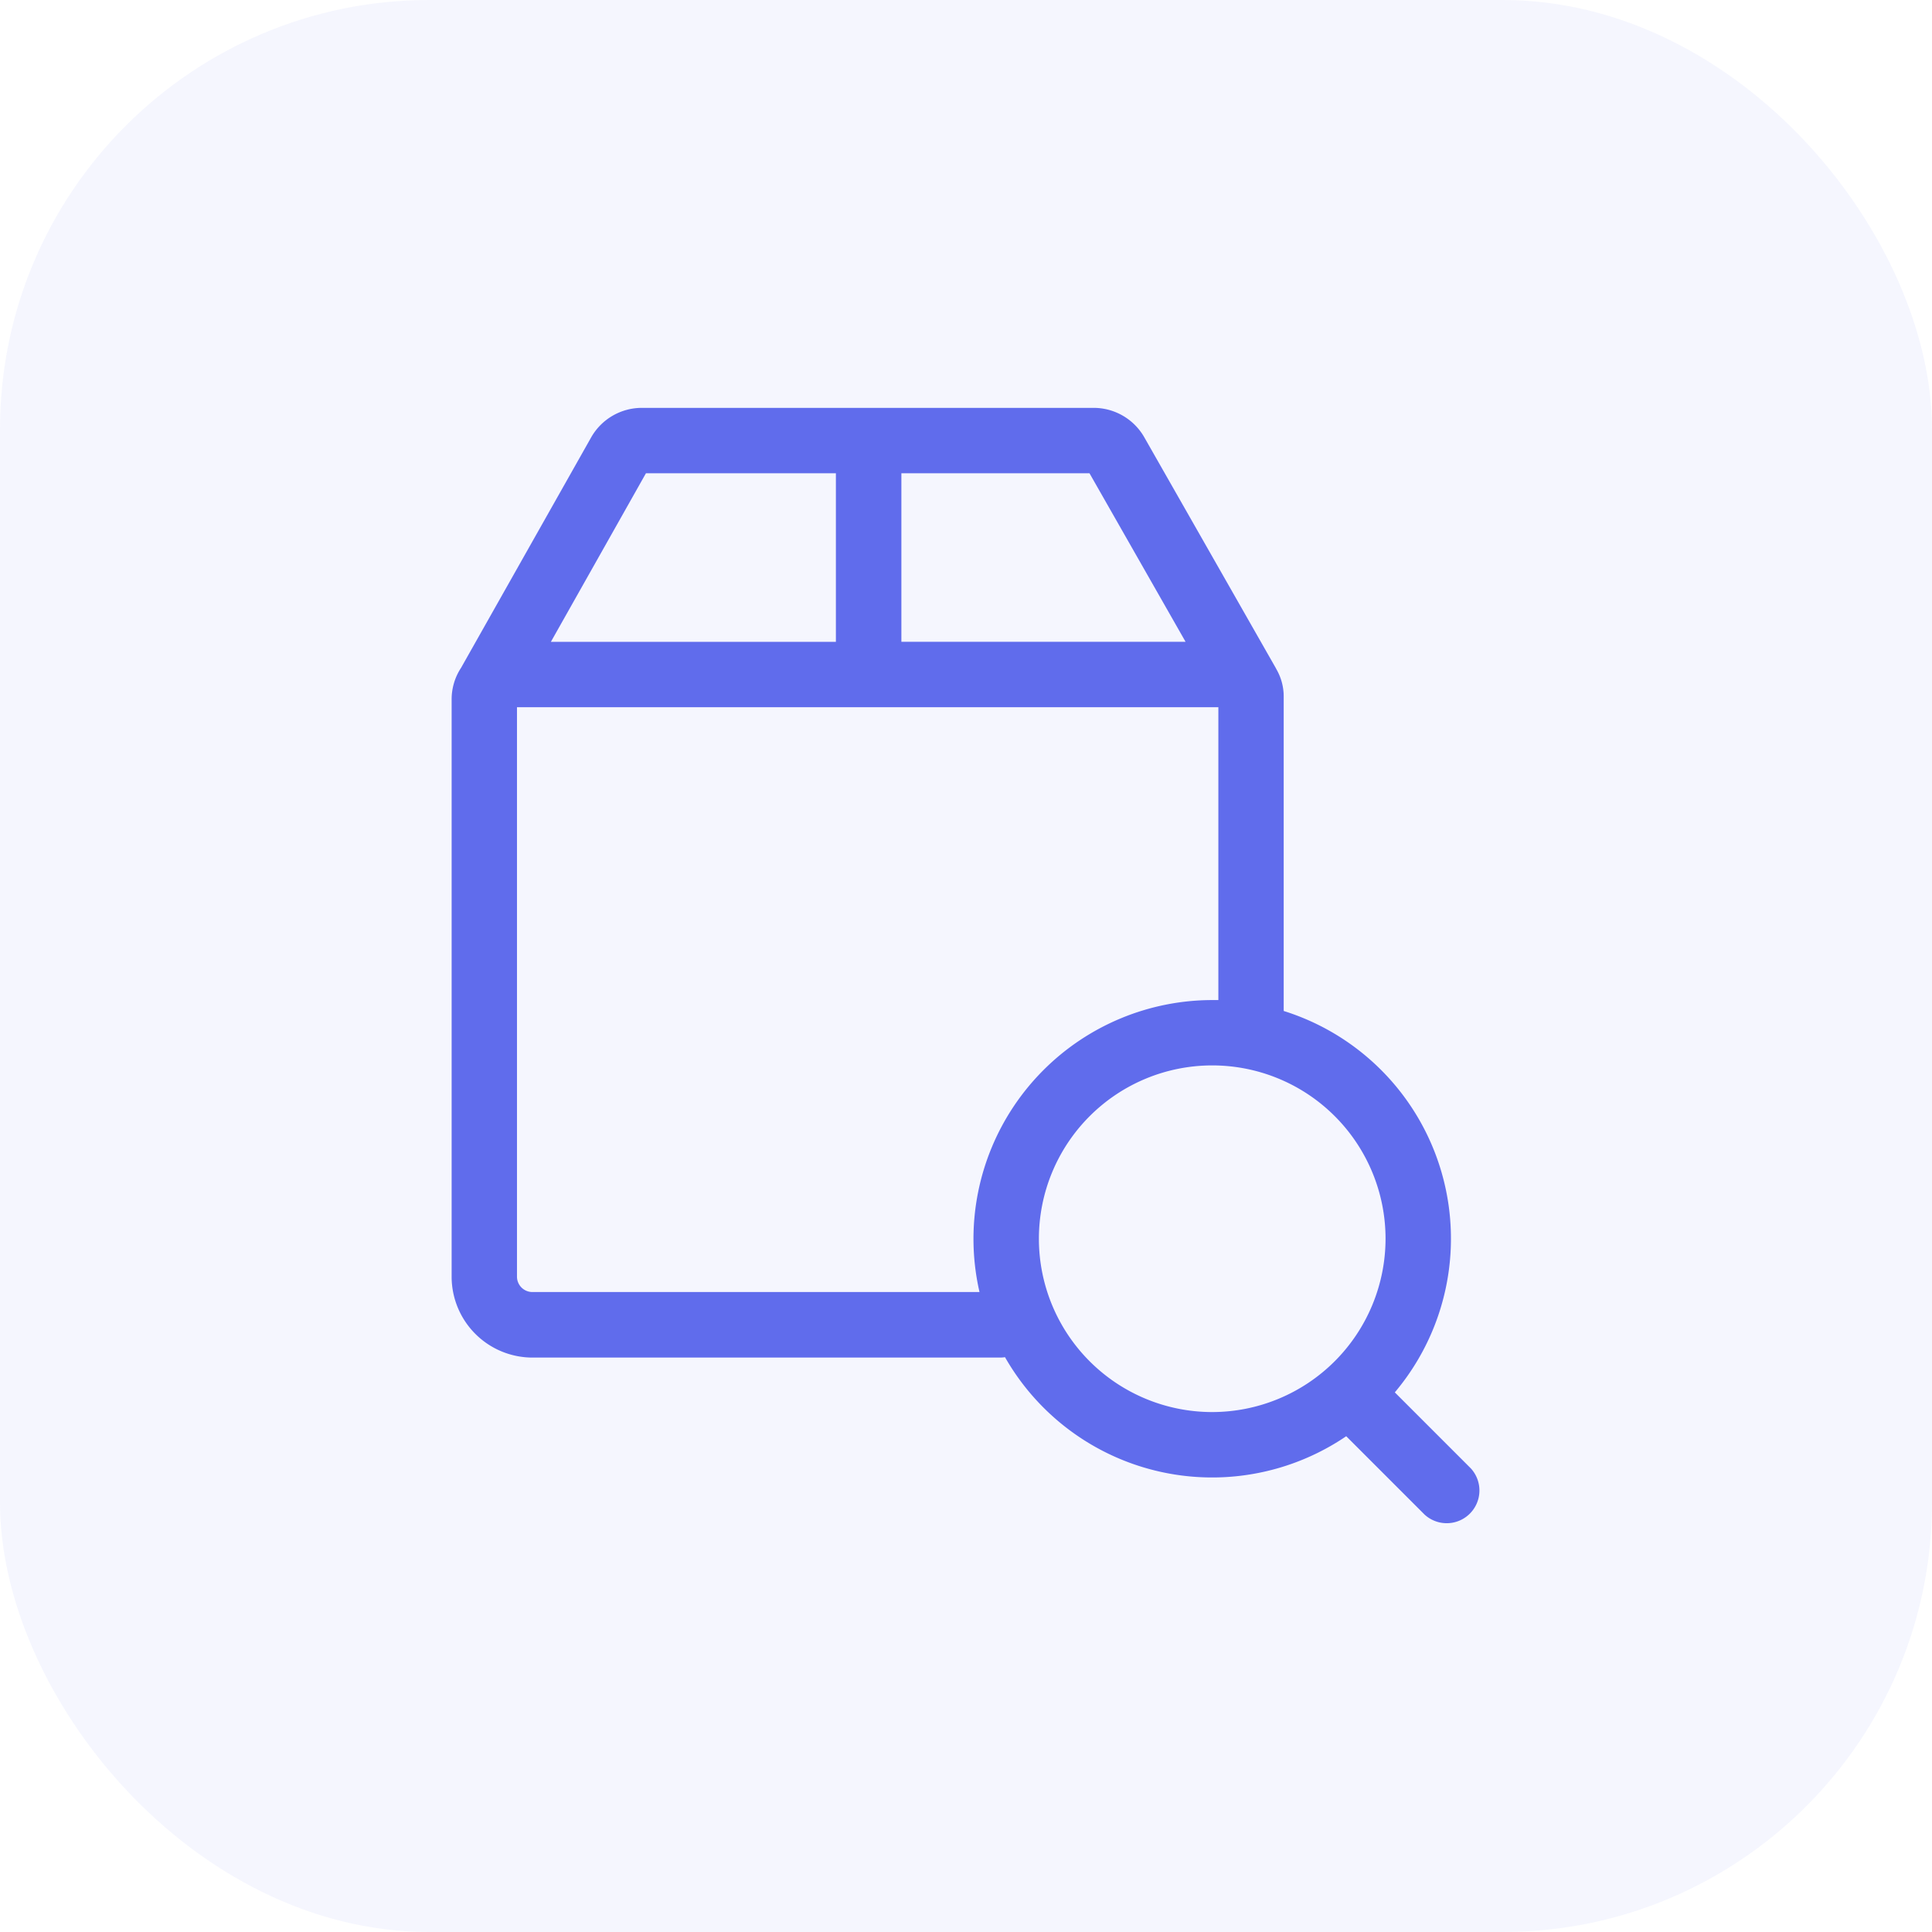
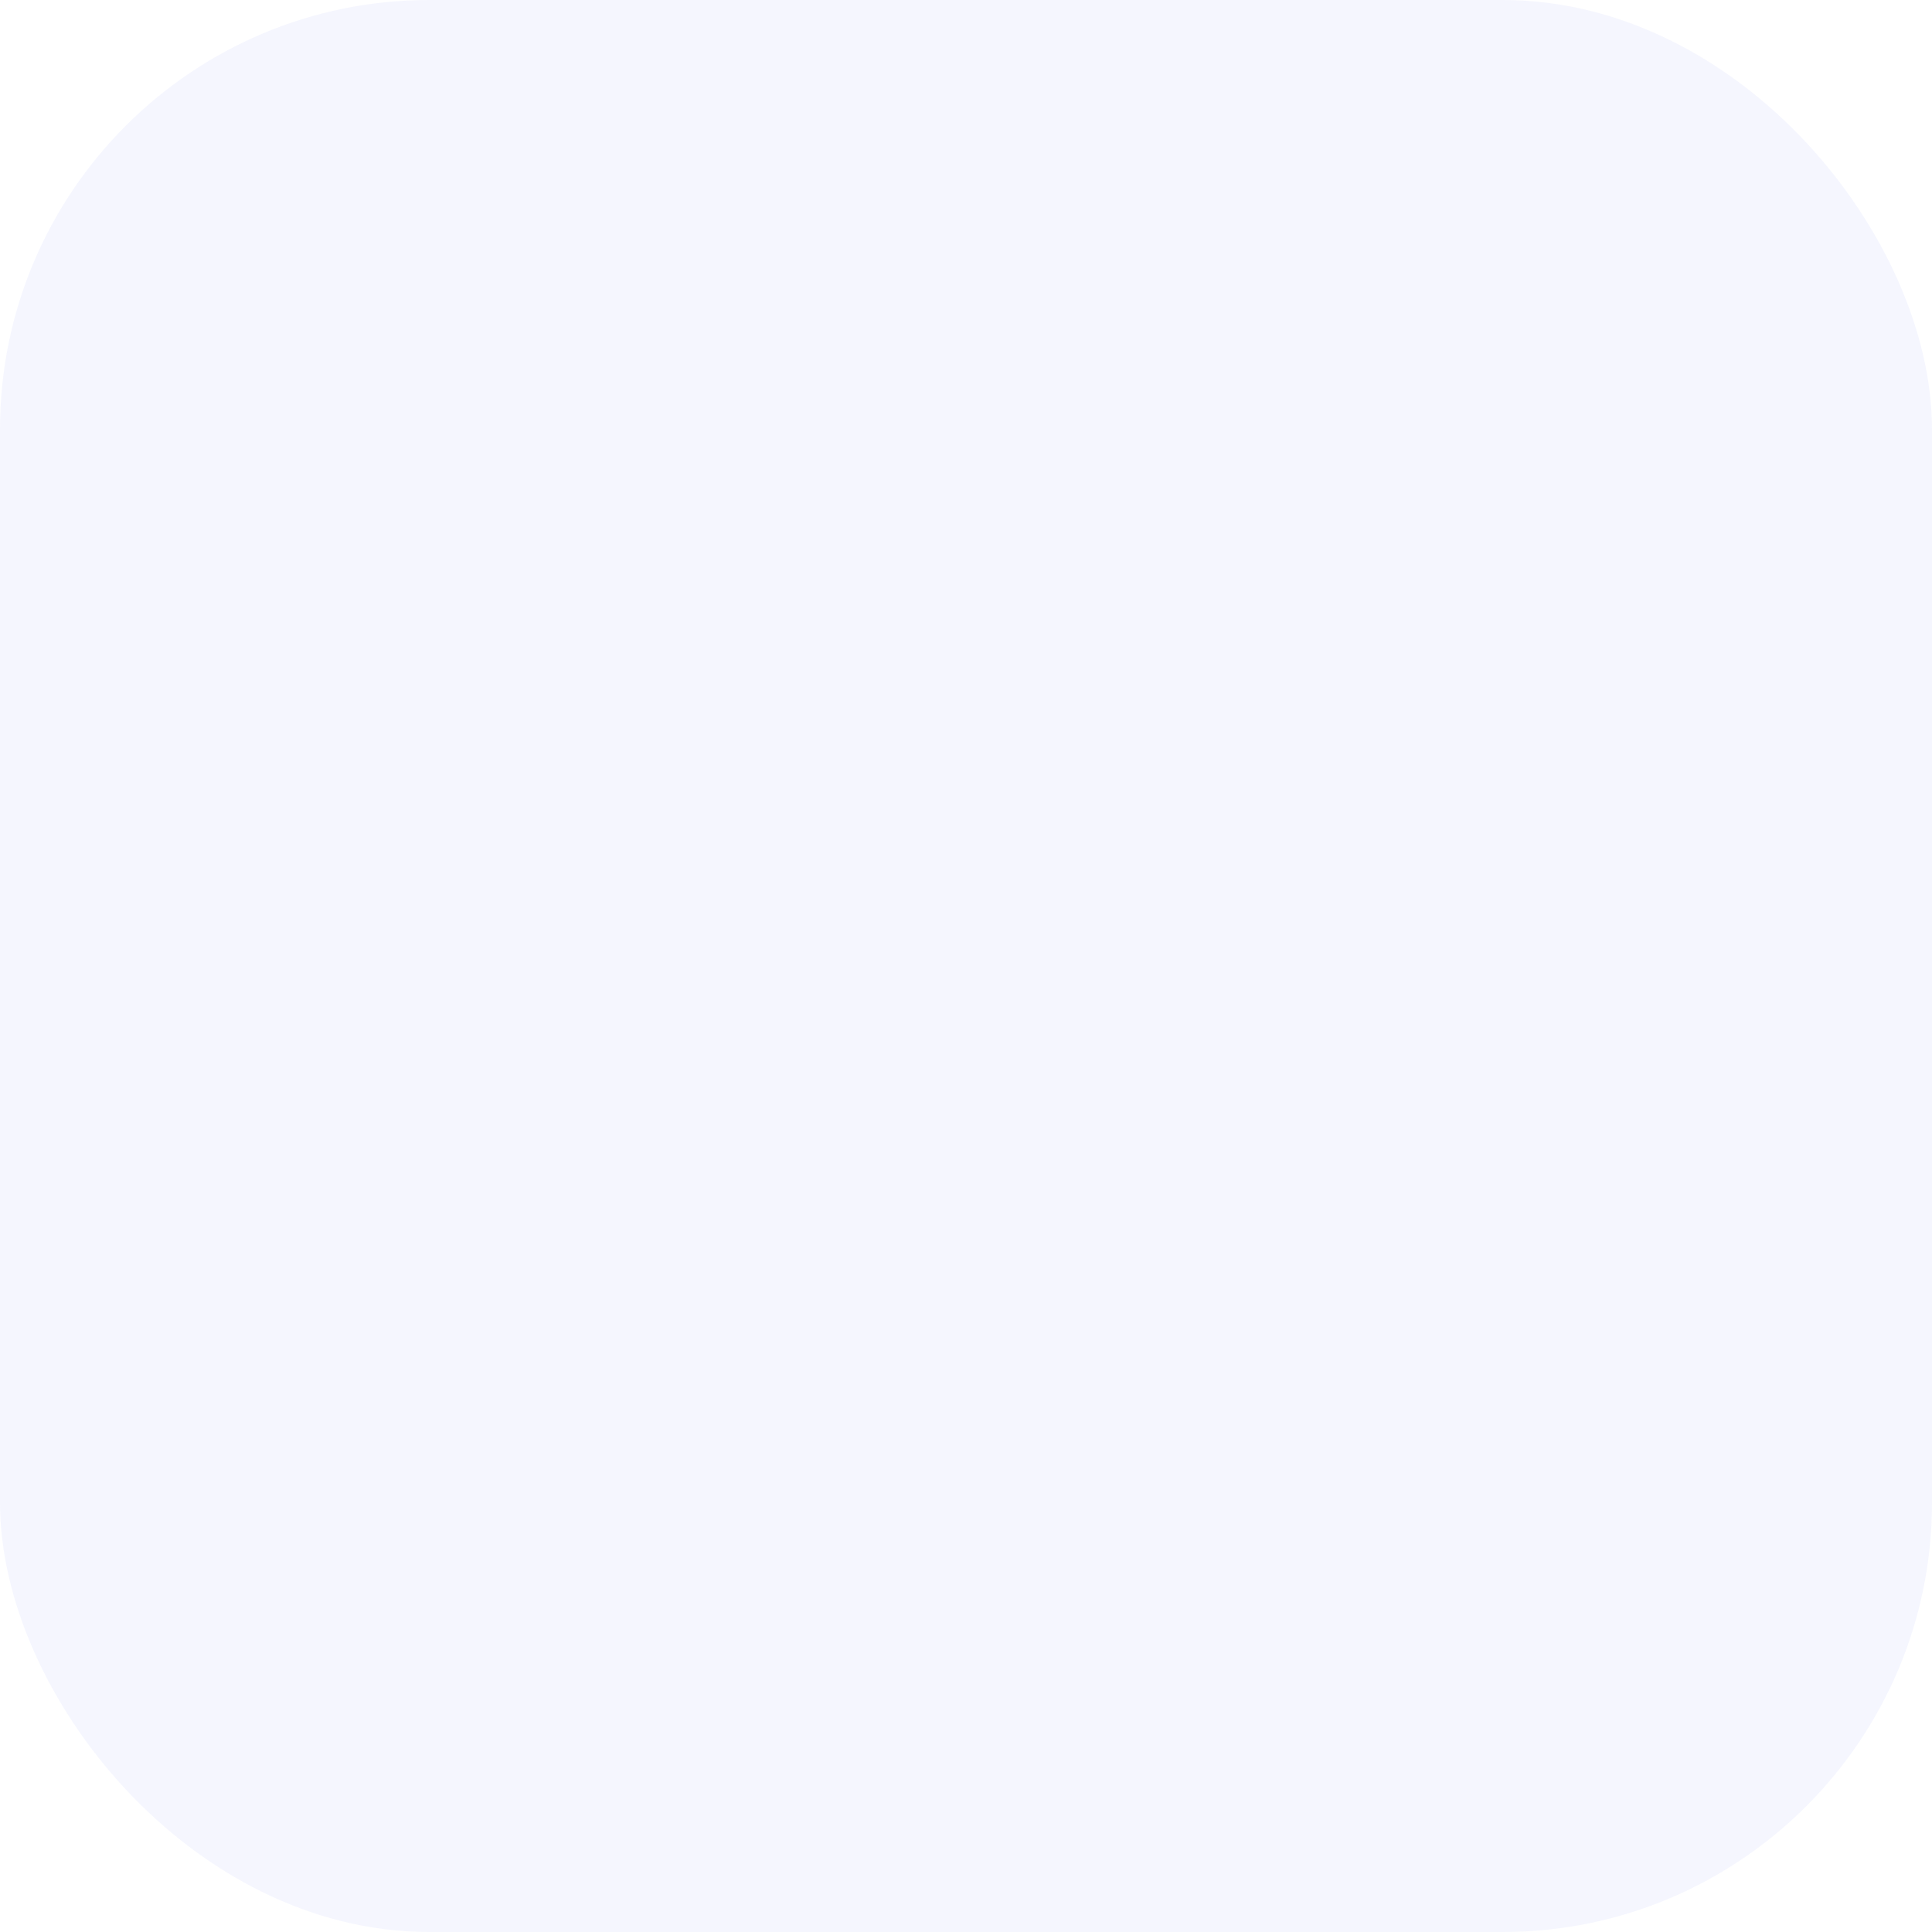
<svg xmlns="http://www.w3.org/2000/svg" width="90" height="90" viewBox="0 0 90 90">
  <defs>
    <style>
      .cls-1, .cls-2 {
        fill: #606cec;
      }

      .cls-2 {
        opacity: 0.06;
      }

      .cls-3 {
        clip-path: url(#clip-path);
      }
    </style>
    <clipPath id="clip-path">
-       <rect id="Rectangle_1151" data-name="Rectangle 1151" class="cls-1" width="52" height="52" transform="translate(1042 1119.792)" />
-     </clipPath>
+       </clipPath>
  </defs>
  <g id="Group_5242" data-name="Group 5242" transform="translate(-1023 -1100.792)">
    <rect id="Rectangle_1150" data-name="Rectangle 1150" class="cls-2" width="90" height="90" rx="20" transform="translate(1023 1100.792)" />
    <g id="Mask_Group_2888" data-name="Mask Group 2888" class="cls-3">
      <g id="localize" transform="translate(1042 1119.792)">
        <g id="Group_6417" data-name="Group 6417">
-           <path id="Path_10934" data-name="Path 10934" class="cls-1" d="M49.514,49.4l-3.538-3.538A11.114,11.114,0,0,0,40.8,28.095V13.445a2.53,2.53,0,0,0-.352-1.29l0-.006-6.155-10.8A2.716,2.716,0,0,0,31.949,0H10.9A2.716,2.716,0,0,0,8.549,1.356L2.478,12.11a2.663,2.663,0,0,0-.439,1.467v26.9A3.769,3.769,0,0,0,5.8,44.241H27.595a1.531,1.531,0,0,0,.222-.018,11.111,11.111,0,0,0,15.895,3.682l3.648,3.648A1.524,1.524,0,0,0,49.514,49.4ZM22.99,3.047h8.763l4.475,7.85H22.99Zm-11.9,0h8.849V10.9H6.662ZM26.348,38.7a11.11,11.11,0,0,0,.281,2.488H5.8a.718.718,0,0,1-.717-.717V13.945H37.756V27.587q-.143,0-.287,0A11.134,11.134,0,0,0,26.348,38.7ZM37.47,46.779a8.074,8.074,0,1,1,8.074-8.074A8.083,8.083,0,0,1,37.47,46.779Z" />
-         </g>
+           </g>
      </g>
    </g>
  </g>
</svg>